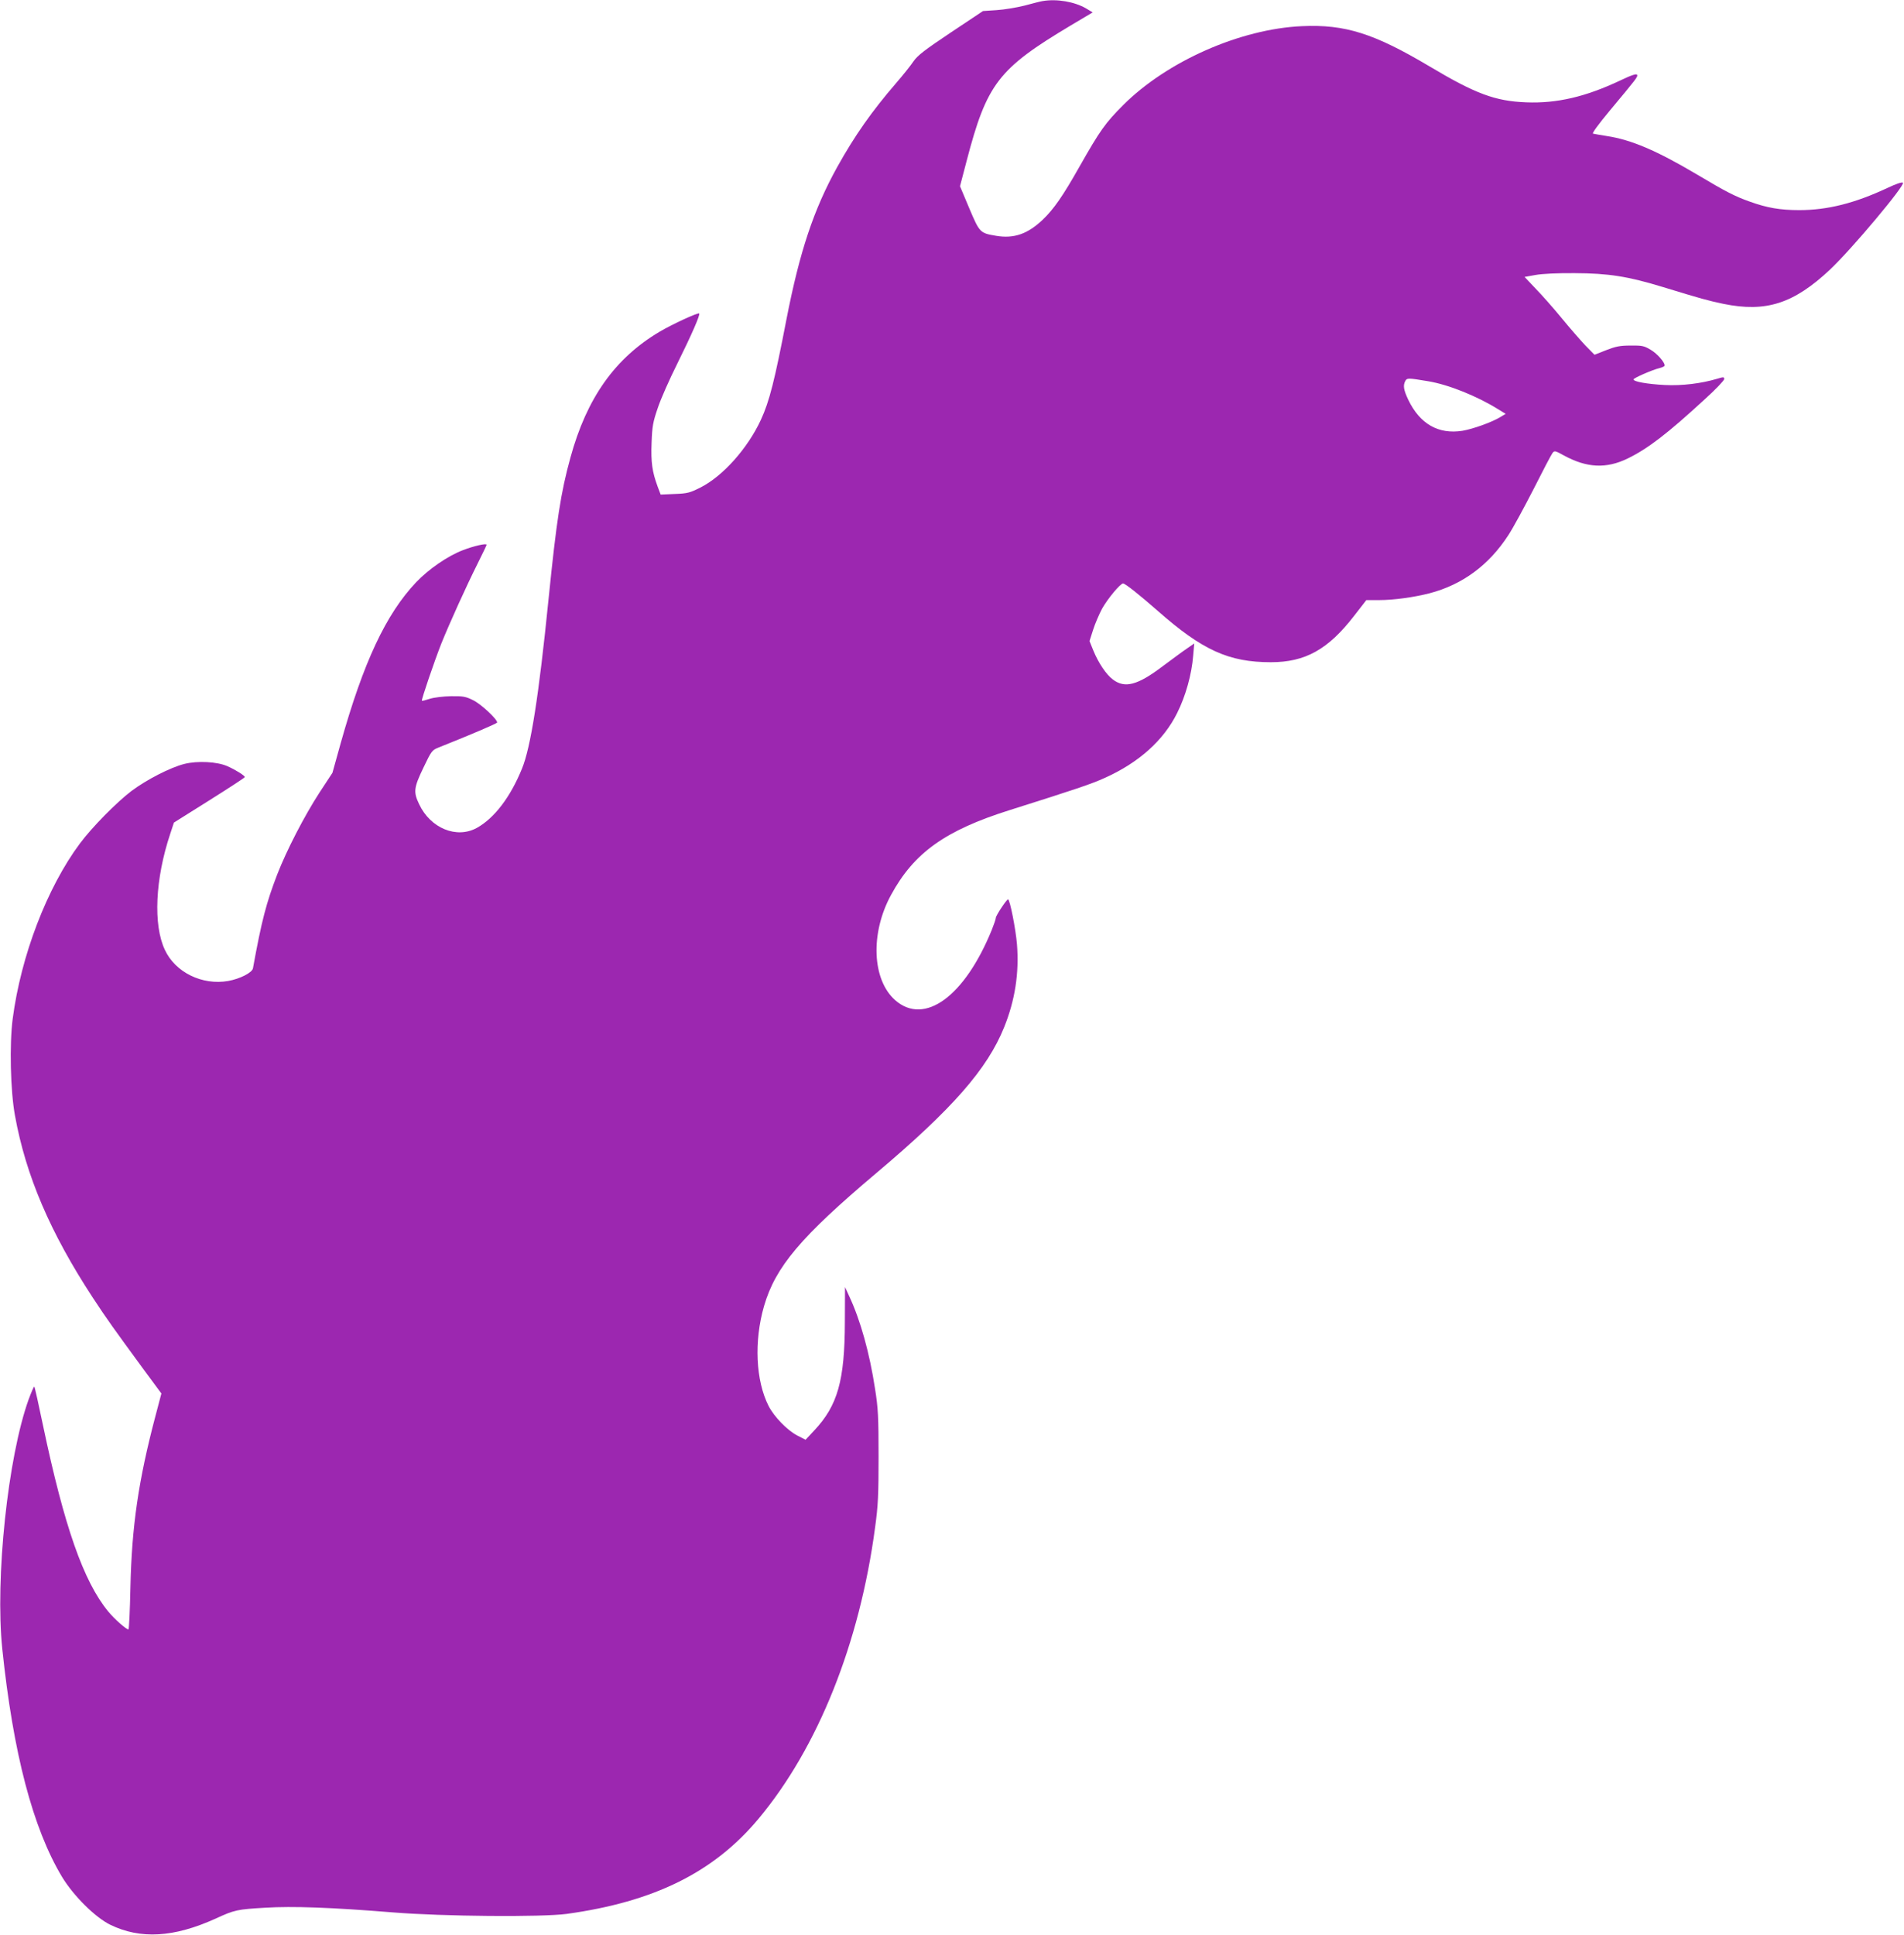
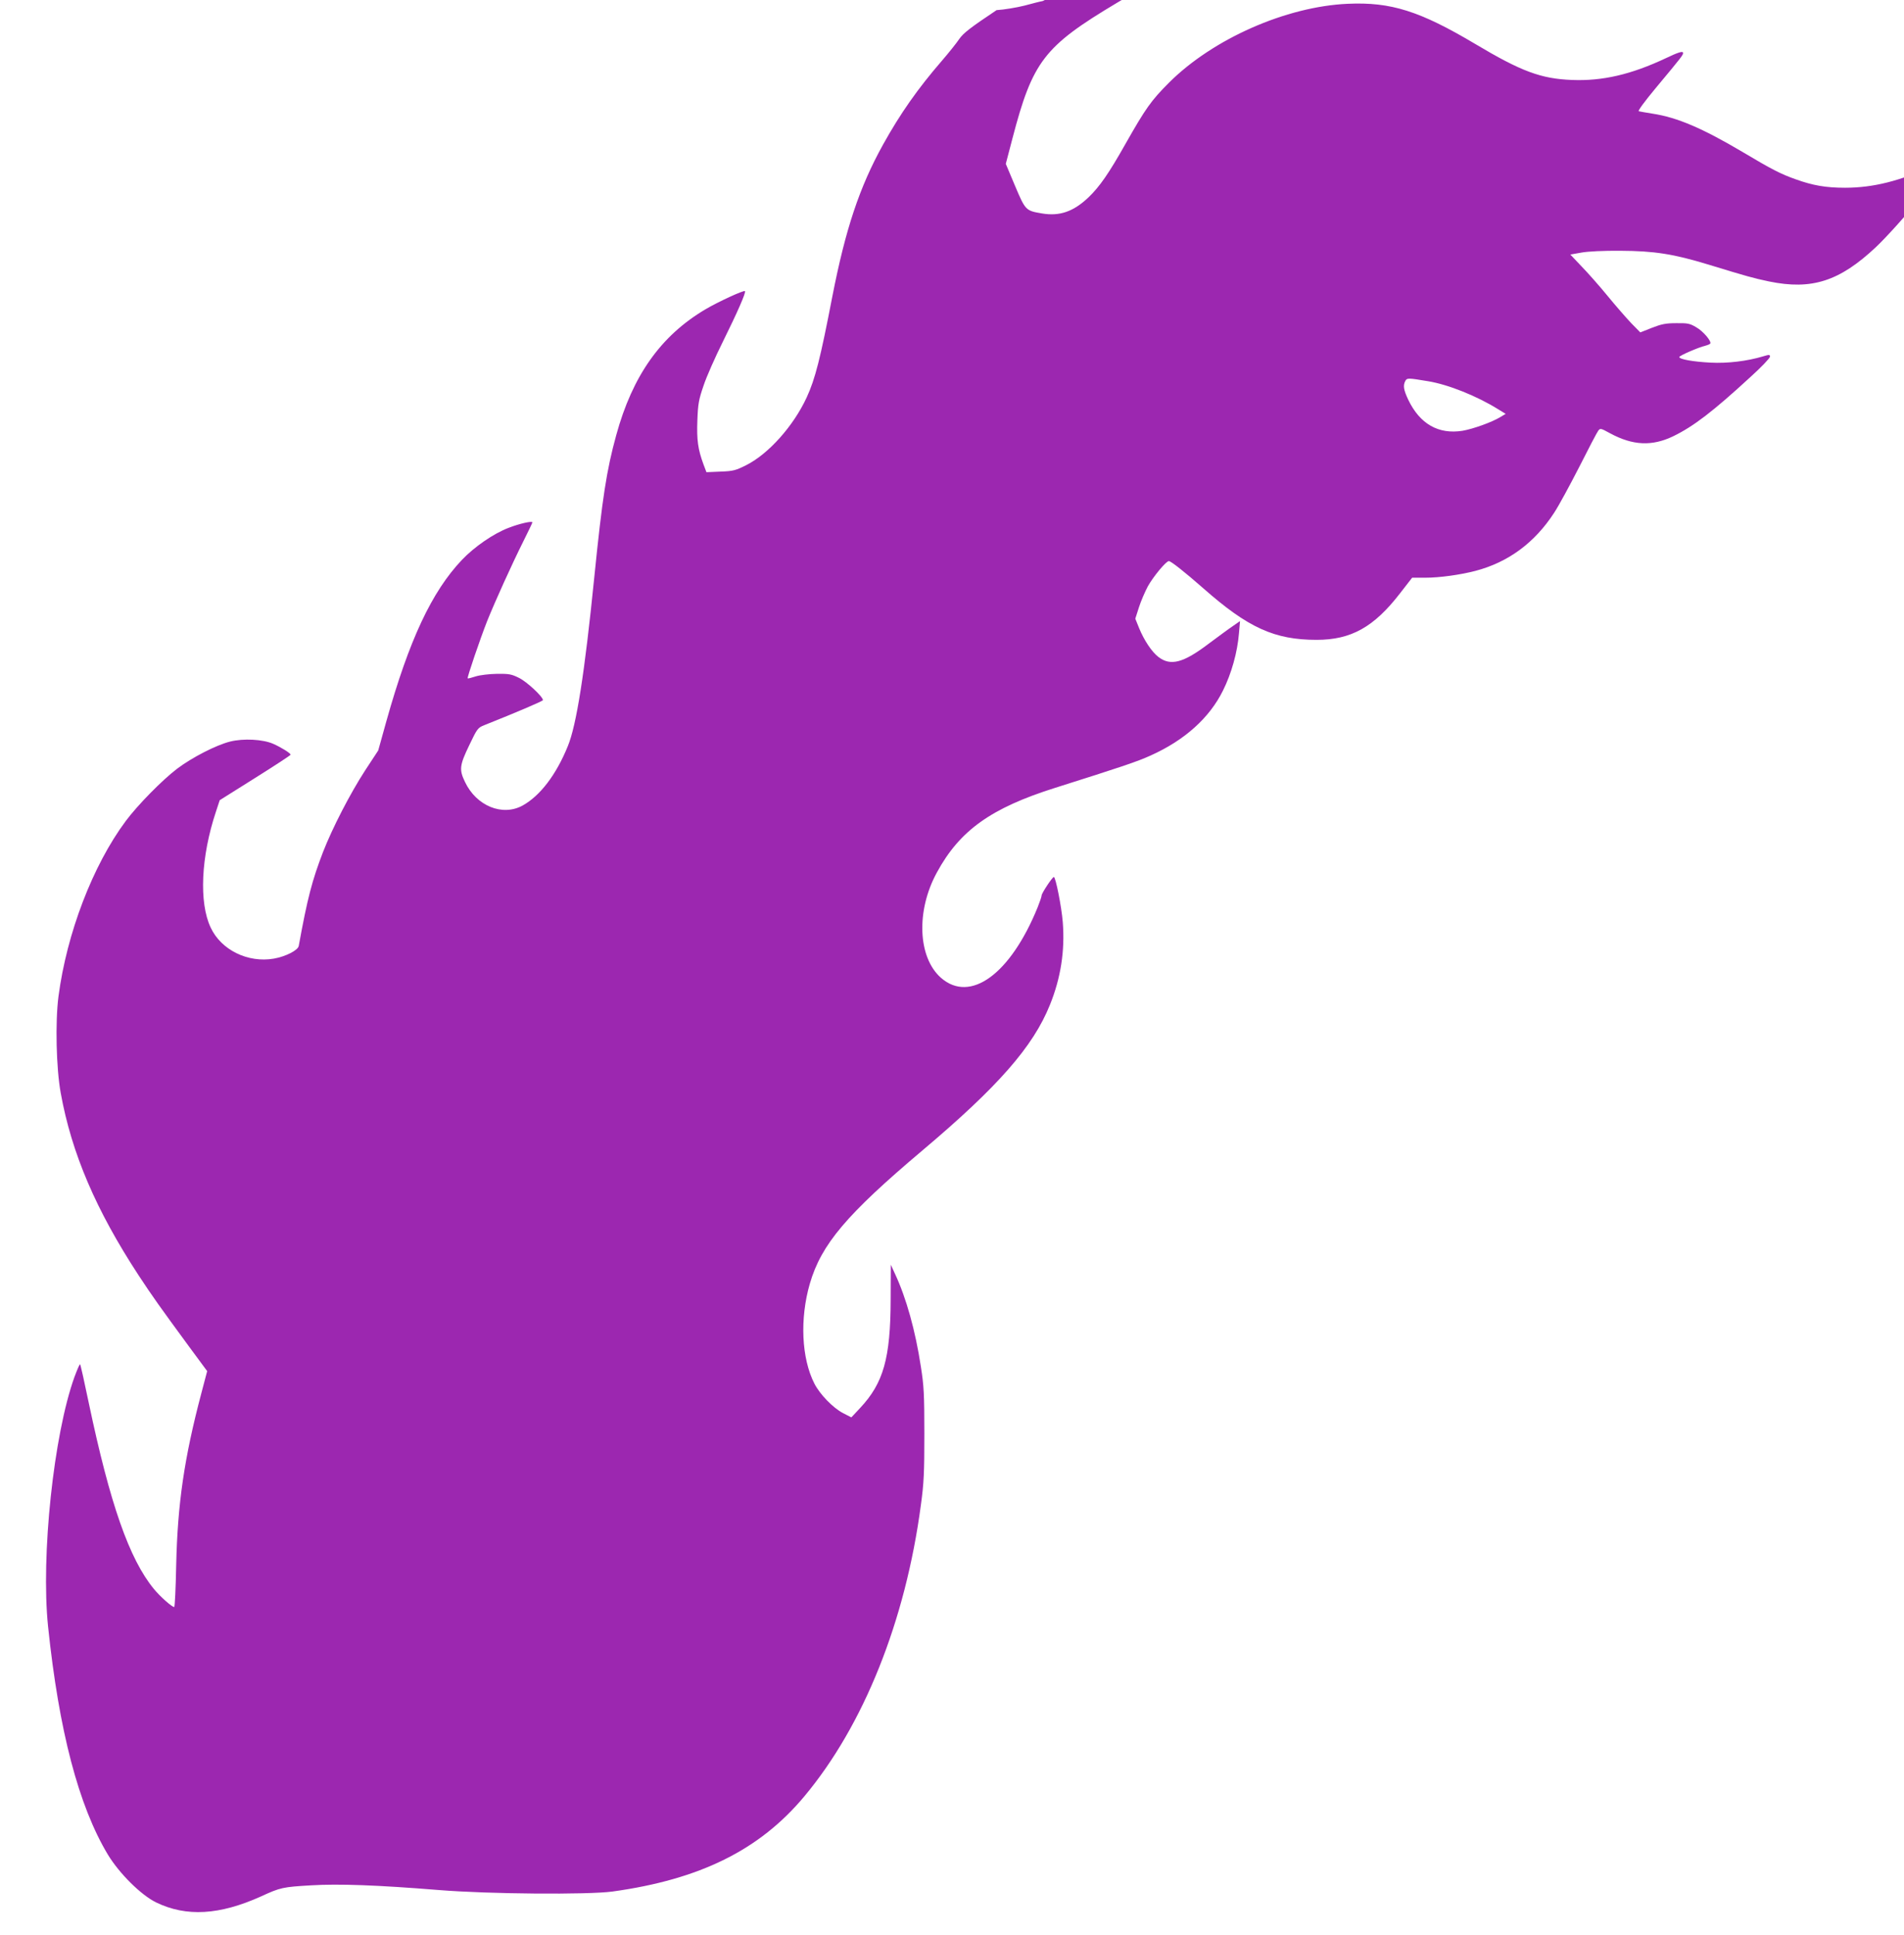
<svg xmlns="http://www.w3.org/2000/svg" version="1.0" width="1260pt" height="1280pt" viewBox="0 0 1260 1280" preserveAspectRatio="xMidYMid meet">
  <g transform="translate(0,1280) scale(0.1,-0.1)" fill="#9c27b0" stroke="none">
-     <path d="M6900 12793 c-14 -2 -68 -16 -120 -30 -52 -13 -135 -27 -185 -30 l-90 -6 -213 -142 c-175 -117 -220 -152 -247 -191 -18 -27 -70 -92 -115 -144 -160 -185 -275 -349 -389 -554 -157 -283 -249 -561 -336 -1006 -79 -409 -113 -545 -170 -668 -87 -188 -251 -372 -399 -447 -70 -35 -86 -40 -171 -43 l-93 -4 -20 53 c-36 98 -45 160 -40 290 4 109 9 137 41 230 19 58 78 191 130 295 94 190 152 322 144 330 -7 8 -178 -71 -261 -120 -296 -175 -483 -439 -591 -833 -64 -232 -92 -414 -145 -938 -64 -637 -118 -981 -176 -1121 -77 -189 -183 -327 -298 -391 -134 -74 -307 -3 -382 156 -39 81 -36 109 28 242 53 111 57 116 99 133 226 90 389 160 389 166 0 23 -107 122 -158 147 -50 25 -67 28 -147 27 -51 -1 -111 -8 -140 -17 -27 -9 -51 -15 -53 -13 -5 5 81 257 128 377 54 134 164 377 240 529 33 66 60 122 60 126 0 11 -85 -8 -157 -36 -100 -38 -226 -125 -309 -212 -200 -211 -349 -529 -500 -1067 l-54 -194 -86 -131 c-100 -154 -217 -381 -279 -540 -73 -190 -103 -304 -161 -622 -5 -29 -86 -70 -164 -84 -172 -30 -350 57 -419 206 -78 165 -64 469 35 766 l25 76 234 147 c129 81 235 150 235 154 0 10 -61 48 -115 72 -68 30 -197 37 -285 15 -92 -23 -250 -104 -350 -179 -100 -76 -262 -241 -341 -347 -218 -293 -390 -742 -445 -1160 -22 -170 -15 -477 15 -640 72 -398 233 -774 515 -1205 94 -143 137 -203 338 -477 l116 -157 -39 -148 c-113 -427 -157 -731 -166 -1135 -3 -153 -9 -278 -13 -278 -15 0 -93 69 -134 119 -164 199 -291 564 -431 1229 -29 140 -55 256 -58 258 -3 3 -19 -35 -37 -83 -138 -382 -223 -1185 -175 -1651 72 -690 202 -1187 396 -1510 76 -125 219 -267 319 -316 200 -97 420 -84 695 40 128 59 144 62 331 73 180 11 436 2 844 -31 331 -27 987 -32 1150 -10 579 80 974 275 1270 630 392 469 669 1159 771 1927 20 145 23 214 23 470 0 261 -3 319 -23 445 -36 238 -97 456 -171 614 l-28 61 -1 -230 c-1 -388 -47 -553 -203 -719 l-57 -61 -55 28 c-67 35 -154 125 -190 196 -85 167 -97 428 -30 660 76 261 243 458 744 881 502 423 734 688 845 964 72 178 100 358 85 548 -8 100 -47 298 -59 298 -10 0 -81 -108 -81 -122 0 -8 -12 -43 -26 -78 -180 -443 -446 -637 -640 -467 -153 135 -166 443 -27 697 151 278 358 426 783 560 440 139 542 173 632 214 225 101 389 249 478 429 57 114 96 255 106 379 l7 81 -49 -34 c-27 -18 -98 -71 -159 -116 -166 -126 -251 -149 -331 -88 -44 33 -96 111 -129 192 l-25 62 24 75 c13 41 40 103 59 139 37 66 121 167 139 167 14 0 106 -73 228 -180 297 -262 472 -341 750 -341 228 0 379 84 552 308 l80 103 86 0 c96 0 231 19 332 45 218 57 393 186 522 385 31 47 105 184 167 305 61 121 117 228 125 238 13 17 17 16 77 -17 151 -82 279 -88 421 -19 133 65 260 162 509 391 71 64 128 124 129 134 0 15 -4 15 -47 2 -104 -31 -233 -47 -347 -41 -114 6 -206 22 -206 37 0 9 126 64 173 75 15 4 29 10 32 14 9 16 -47 82 -93 108 -42 25 -56 28 -132 27 -70 0 -98 -6 -162 -31 l-76 -30 -60 61 c-32 34 -103 115 -157 181 -54 66 -132 154 -173 196 l-73 77 73 13 c44 8 146 13 258 12 225 -1 352 -21 585 -92 255 -78 295 -89 399 -111 283 -58 466 1 707 227 145 137 498 558 482 574 -6 6 -45 -7 -104 -35 -216 -101 -396 -146 -582 -146 -127 0 -213 15 -327 56 -99 35 -159 66 -352 181 -267 158 -432 228 -594 253 -43 7 -85 14 -92 16 -8 2 37 63 110 151 179 215 187 224 182 238 -4 9 -36 -1 -111 -37 -231 -109 -421 -153 -623 -145 -205 8 -335 56 -640 238 -367 218 -558 279 -844 266 -408 -18 -892 -232 -1182 -521 -120 -120 -155 -170 -289 -406 -111 -197 -172 -284 -244 -353 -100 -95 -191 -127 -309 -107 -107 18 -109 20 -178 183 l-61 145 44 168 c134 512 209 609 691 897 l143 85 -43 26 c-77 45 -195 65 -288 49z m2550 -2515 c134 -22 324 -98 465 -186 l49 -30 -35 -21 c-55 -34 -181 -79 -251 -91 -159 -25 -282 45 -359 206 -31 66 -35 94 -19 124 11 20 18 20 150 -2z" />
+     <path d="M6900 12793 c-14 -2 -68 -16 -120 -30 -52 -13 -135 -27 -185 -30 c-175 -117 -220 -152 -247 -191 -18 -27 -70 -92 -115 -144 -160 -185 -275 -349 -389 -554 -157 -283 -249 -561 -336 -1006 -79 -409 -113 -545 -170 -668 -87 -188 -251 -372 -399 -447 -70 -35 -86 -40 -171 -43 l-93 -4 -20 53 c-36 98 -45 160 -40 290 4 109 9 137 41 230 19 58 78 191 130 295 94 190 152 322 144 330 -7 8 -178 -71 -261 -120 -296 -175 -483 -439 -591 -833 -64 -232 -92 -414 -145 -938 -64 -637 -118 -981 -176 -1121 -77 -189 -183 -327 -298 -391 -134 -74 -307 -3 -382 156 -39 81 -36 109 28 242 53 111 57 116 99 133 226 90 389 160 389 166 0 23 -107 122 -158 147 -50 25 -67 28 -147 27 -51 -1 -111 -8 -140 -17 -27 -9 -51 -15 -53 -13 -5 5 81 257 128 377 54 134 164 377 240 529 33 66 60 122 60 126 0 11 -85 -8 -157 -36 -100 -38 -226 -125 -309 -212 -200 -211 -349 -529 -500 -1067 l-54 -194 -86 -131 c-100 -154 -217 -381 -279 -540 -73 -190 -103 -304 -161 -622 -5 -29 -86 -70 -164 -84 -172 -30 -350 57 -419 206 -78 165 -64 469 35 766 l25 76 234 147 c129 81 235 150 235 154 0 10 -61 48 -115 72 -68 30 -197 37 -285 15 -92 -23 -250 -104 -350 -179 -100 -76 -262 -241 -341 -347 -218 -293 -390 -742 -445 -1160 -22 -170 -15 -477 15 -640 72 -398 233 -774 515 -1205 94 -143 137 -203 338 -477 l116 -157 -39 -148 c-113 -427 -157 -731 -166 -1135 -3 -153 -9 -278 -13 -278 -15 0 -93 69 -134 119 -164 199 -291 564 -431 1229 -29 140 -55 256 -58 258 -3 3 -19 -35 -37 -83 -138 -382 -223 -1185 -175 -1651 72 -690 202 -1187 396 -1510 76 -125 219 -267 319 -316 200 -97 420 -84 695 40 128 59 144 62 331 73 180 11 436 2 844 -31 331 -27 987 -32 1150 -10 579 80 974 275 1270 630 392 469 669 1159 771 1927 20 145 23 214 23 470 0 261 -3 319 -23 445 -36 238 -97 456 -171 614 l-28 61 -1 -230 c-1 -388 -47 -553 -203 -719 l-57 -61 -55 28 c-67 35 -154 125 -190 196 -85 167 -97 428 -30 660 76 261 243 458 744 881 502 423 734 688 845 964 72 178 100 358 85 548 -8 100 -47 298 -59 298 -10 0 -81 -108 -81 -122 0 -8 -12 -43 -26 -78 -180 -443 -446 -637 -640 -467 -153 135 -166 443 -27 697 151 278 358 426 783 560 440 139 542 173 632 214 225 101 389 249 478 429 57 114 96 255 106 379 l7 81 -49 -34 c-27 -18 -98 -71 -159 -116 -166 -126 -251 -149 -331 -88 -44 33 -96 111 -129 192 l-25 62 24 75 c13 41 40 103 59 139 37 66 121 167 139 167 14 0 106 -73 228 -180 297 -262 472 -341 750 -341 228 0 379 84 552 308 l80 103 86 0 c96 0 231 19 332 45 218 57 393 186 522 385 31 47 105 184 167 305 61 121 117 228 125 238 13 17 17 16 77 -17 151 -82 279 -88 421 -19 133 65 260 162 509 391 71 64 128 124 129 134 0 15 -4 15 -47 2 -104 -31 -233 -47 -347 -41 -114 6 -206 22 -206 37 0 9 126 64 173 75 15 4 29 10 32 14 9 16 -47 82 -93 108 -42 25 -56 28 -132 27 -70 0 -98 -6 -162 -31 l-76 -30 -60 61 c-32 34 -103 115 -157 181 -54 66 -132 154 -173 196 l-73 77 73 13 c44 8 146 13 258 12 225 -1 352 -21 585 -92 255 -78 295 -89 399 -111 283 -58 466 1 707 227 145 137 498 558 482 574 -6 6 -45 -7 -104 -35 -216 -101 -396 -146 -582 -146 -127 0 -213 15 -327 56 -99 35 -159 66 -352 181 -267 158 -432 228 -594 253 -43 7 -85 14 -92 16 -8 2 37 63 110 151 179 215 187 224 182 238 -4 9 -36 -1 -111 -37 -231 -109 -421 -153 -623 -145 -205 8 -335 56 -640 238 -367 218 -558 279 -844 266 -408 -18 -892 -232 -1182 -521 -120 -120 -155 -170 -289 -406 -111 -197 -172 -284 -244 -353 -100 -95 -191 -127 -309 -107 -107 18 -109 20 -178 183 l-61 145 44 168 c134 512 209 609 691 897 l143 85 -43 26 c-77 45 -195 65 -288 49z m2550 -2515 c134 -22 324 -98 465 -186 l49 -30 -35 -21 c-55 -34 -181 -79 -251 -91 -159 -25 -282 45 -359 206 -31 66 -35 94 -19 124 11 20 18 20 150 -2z" />
  </g>
</svg>